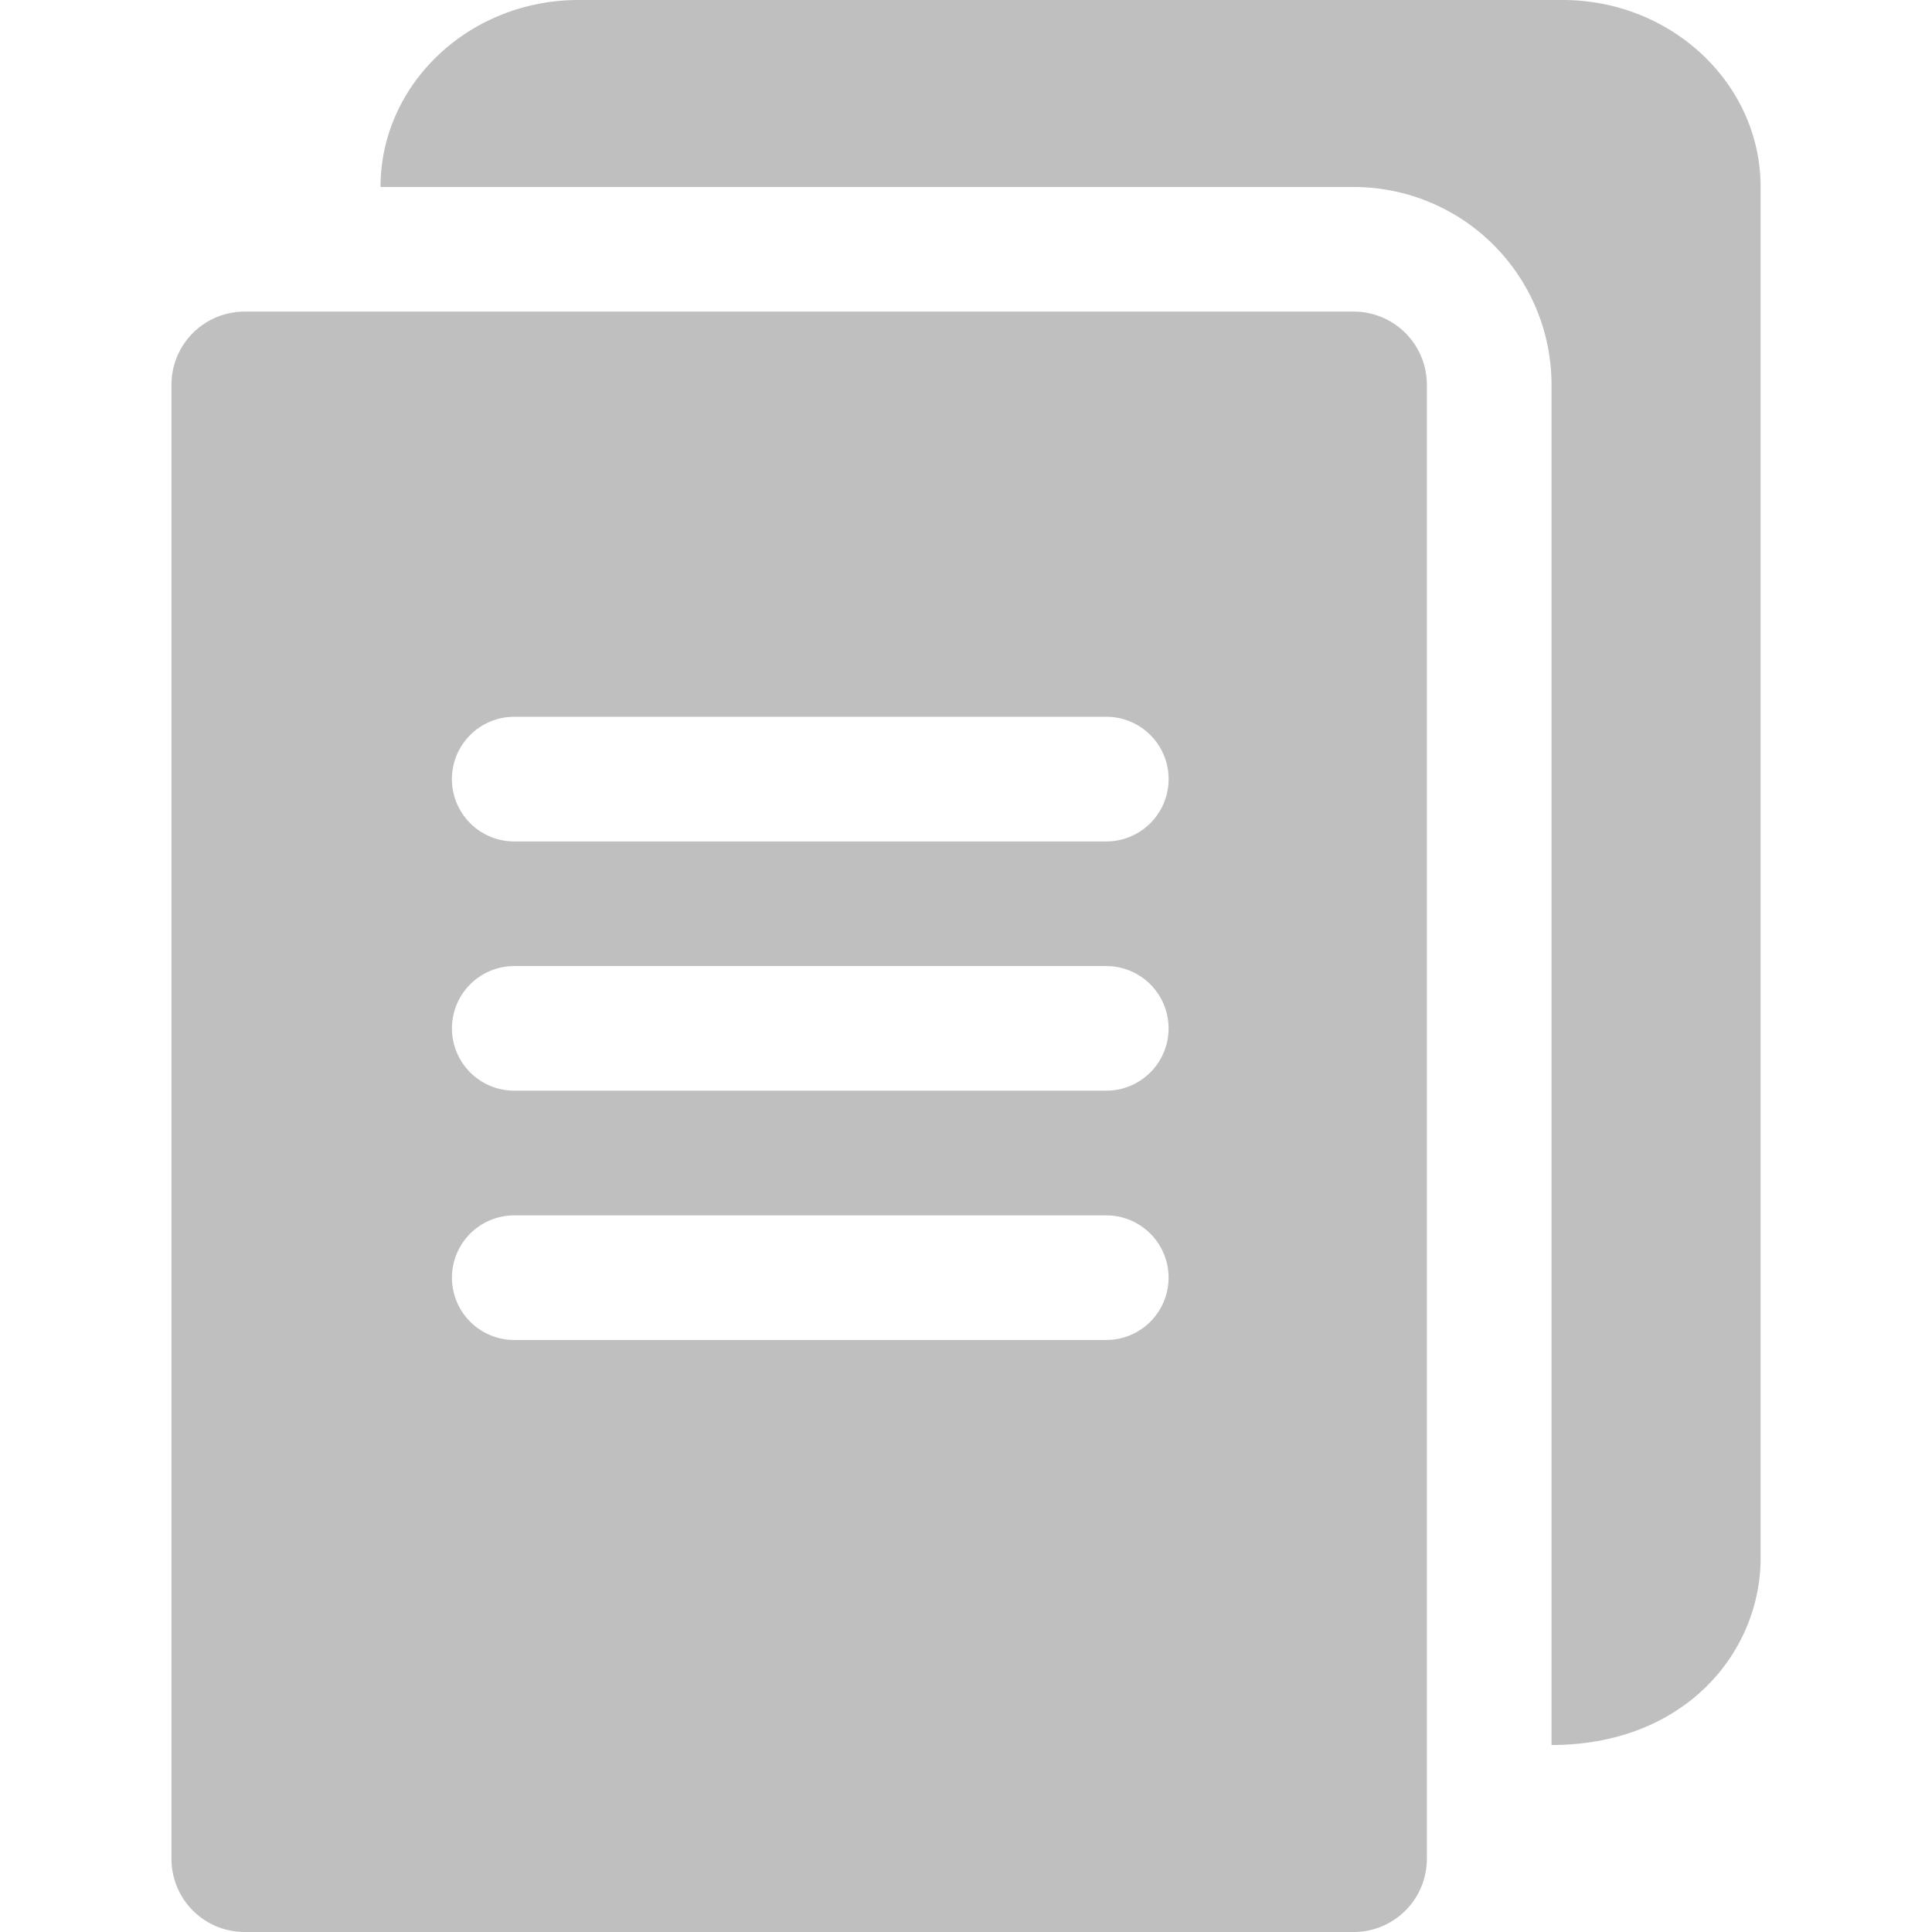
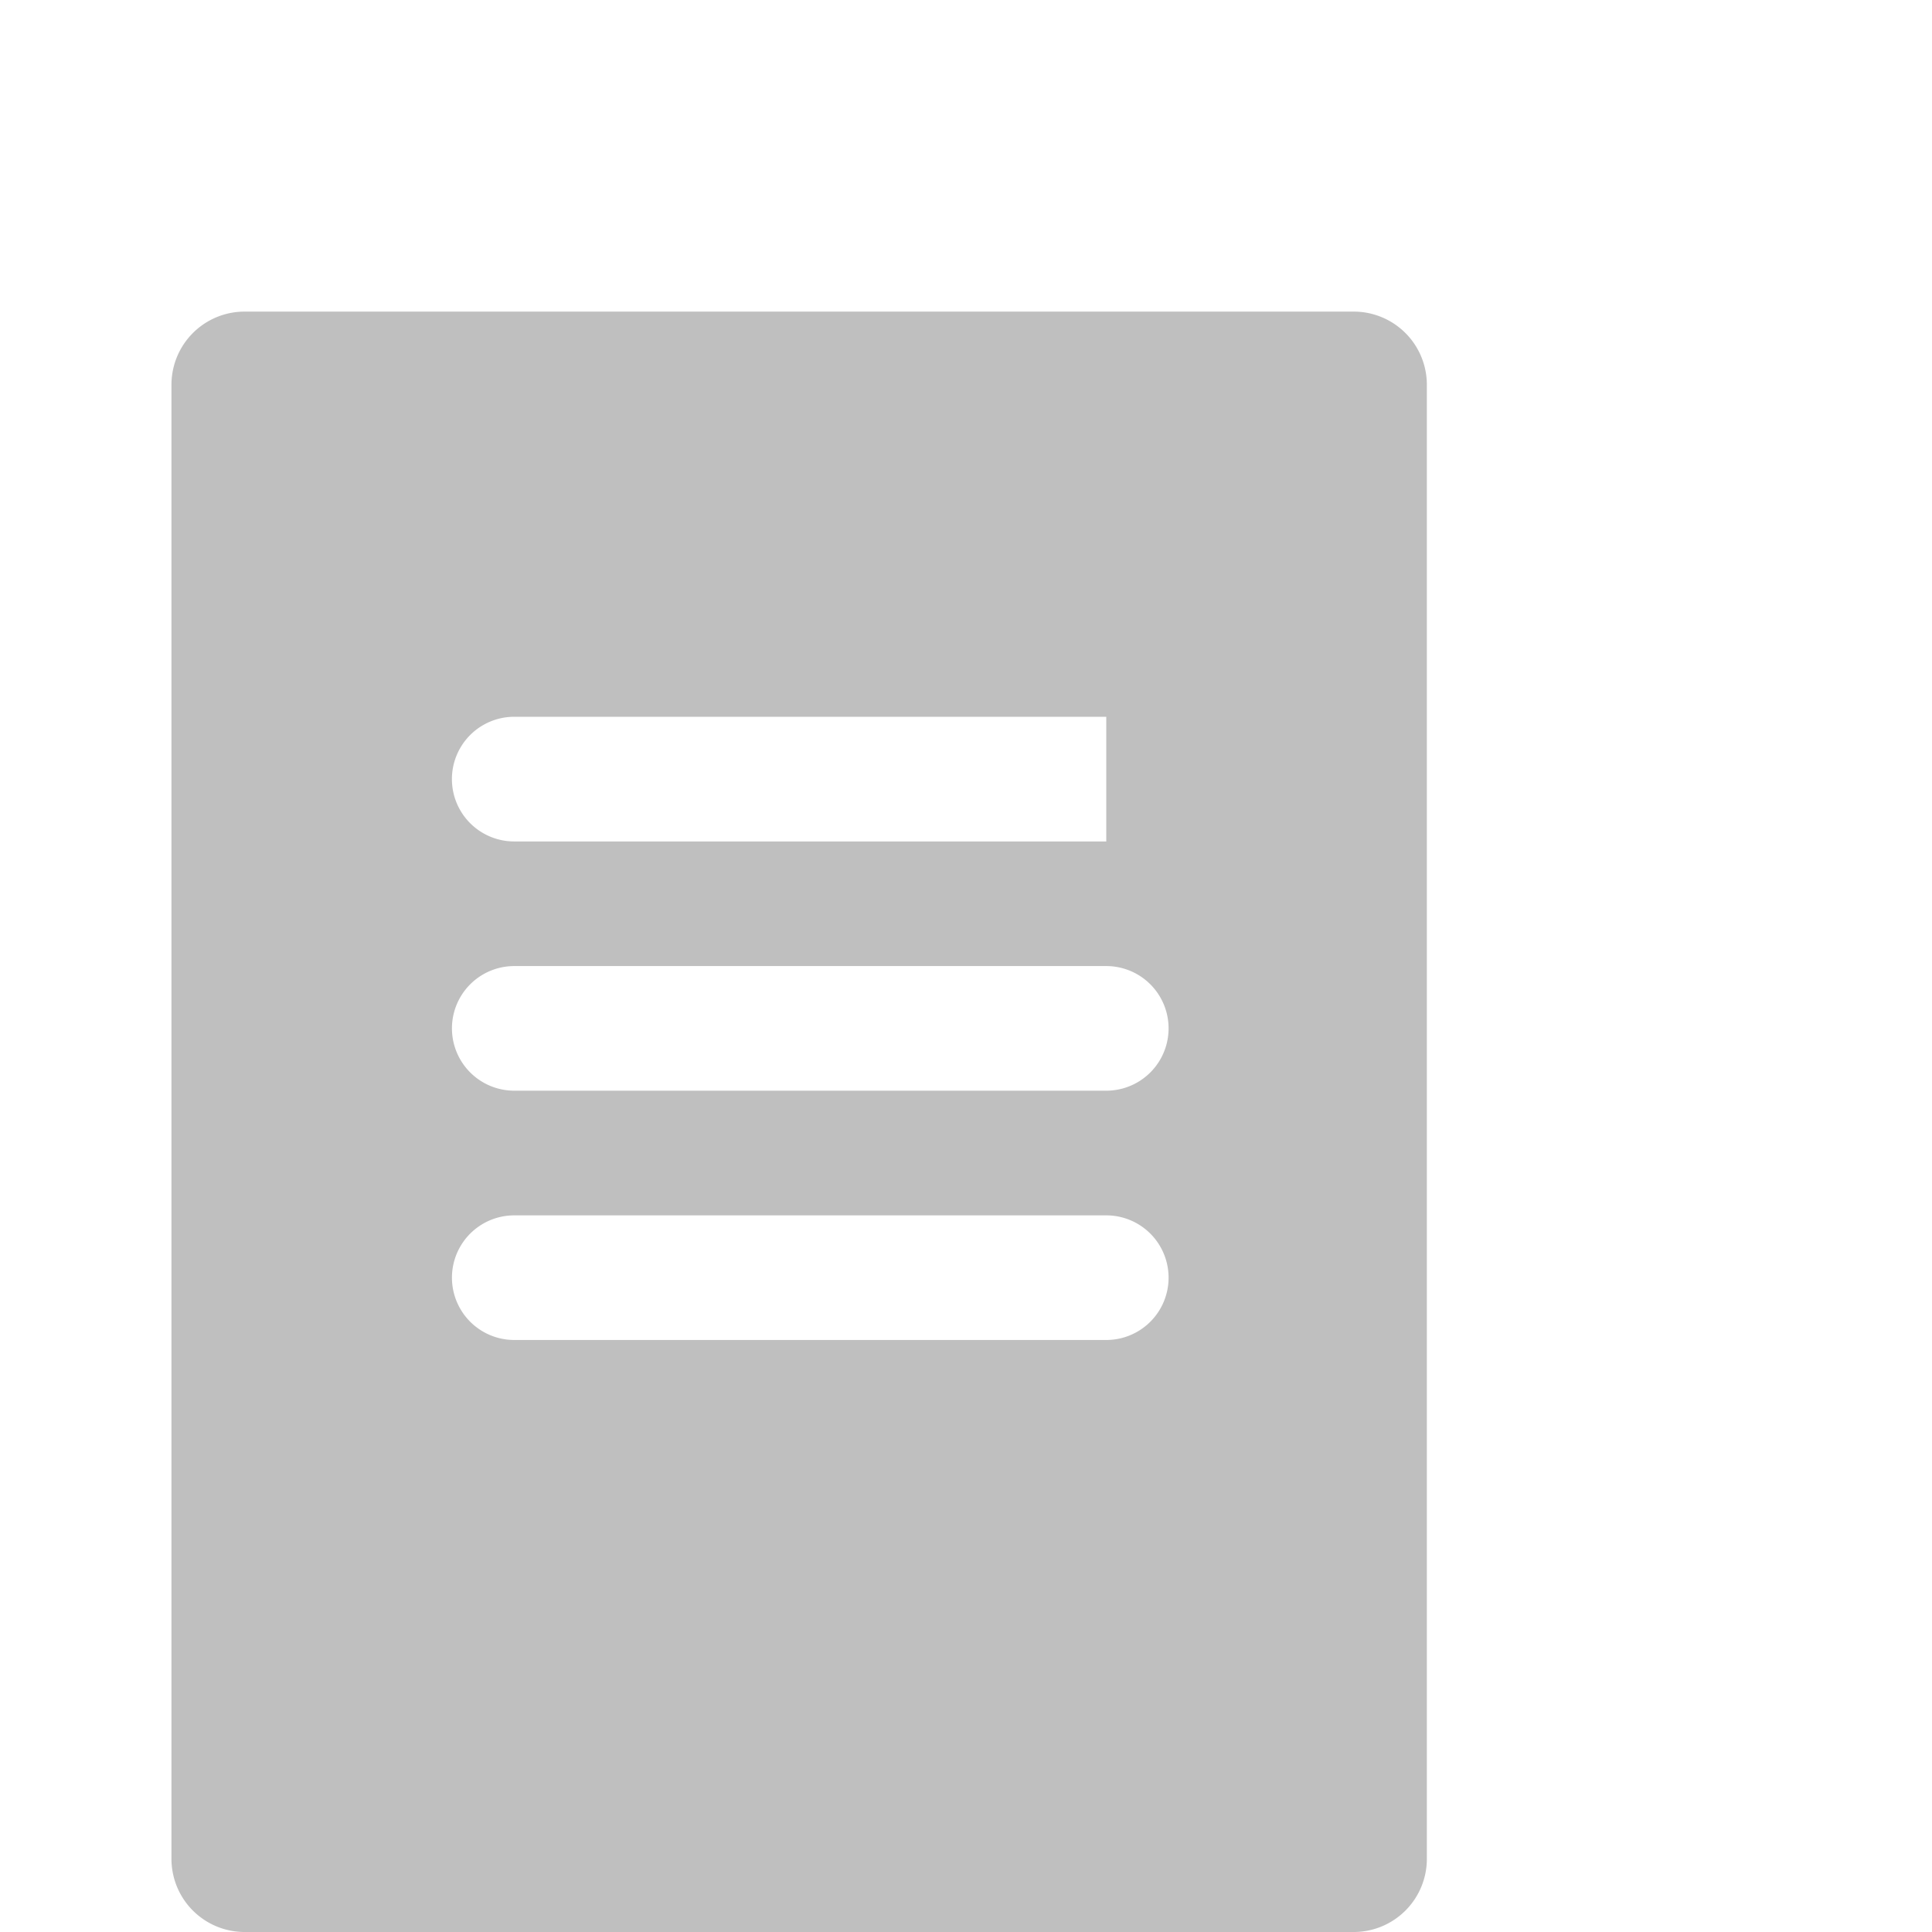
<svg xmlns="http://www.w3.org/2000/svg" width="28" height="28" fill="none">
  <g clip-path="url(#clip0_1_544)" fill="#BFBFBF">
-     <path d="M19.62 4.516H3.543a1.06 1.06 0 00-1.058 1.059v21.367A1.06 1.06 0 003.542 28h16.079a1.06 1.06 0 001.058-1.058V5.575a1.06 1.06 0 00-1.058-1.059zM16.033 19.42h-8.58a.903.903 0 110-1.806h8.58a.903.903 0 110 1.806zm0-3.613h-8.58a.903.903 0 110-1.806h8.58a.903.903 0 110 1.806zm0-3.612h-8.58a.903.903 0 110-1.807h8.58a.903.903 0 110 1.807z" />
-     <path d="M25.516 2.71v19.87c0 1.365-1.097 2.71-3.03 2.71V5.575A2.868 2.868 0 0019.62 2.71H5.515C5.515 1.215 6.802 0 8.385 0h14.261c1.582 0 2.87 1.215 2.87 2.71z" />
+     <path d="M19.62 4.516H3.543a1.06 1.06 0 00-1.058 1.059v21.367A1.06 1.06 0 003.542 28h16.079a1.06 1.06 0 001.058-1.058V5.575a1.06 1.06 0 00-1.058-1.059zM16.033 19.42h-8.58a.903.903 0 110-1.806h8.58a.903.903 0 110 1.806zm0-3.613h-8.58a.903.903 0 110-1.806h8.58a.903.903 0 110 1.806zm0-3.612h-8.58a.903.903 0 110-1.807h8.58z" />
  </g>
  <defs>
    <clipPath id="clip0_1_544">
      <path fill="#fff" d="M0 0h28v28H0z" />
    </clipPath>
  </defs>
</svg>